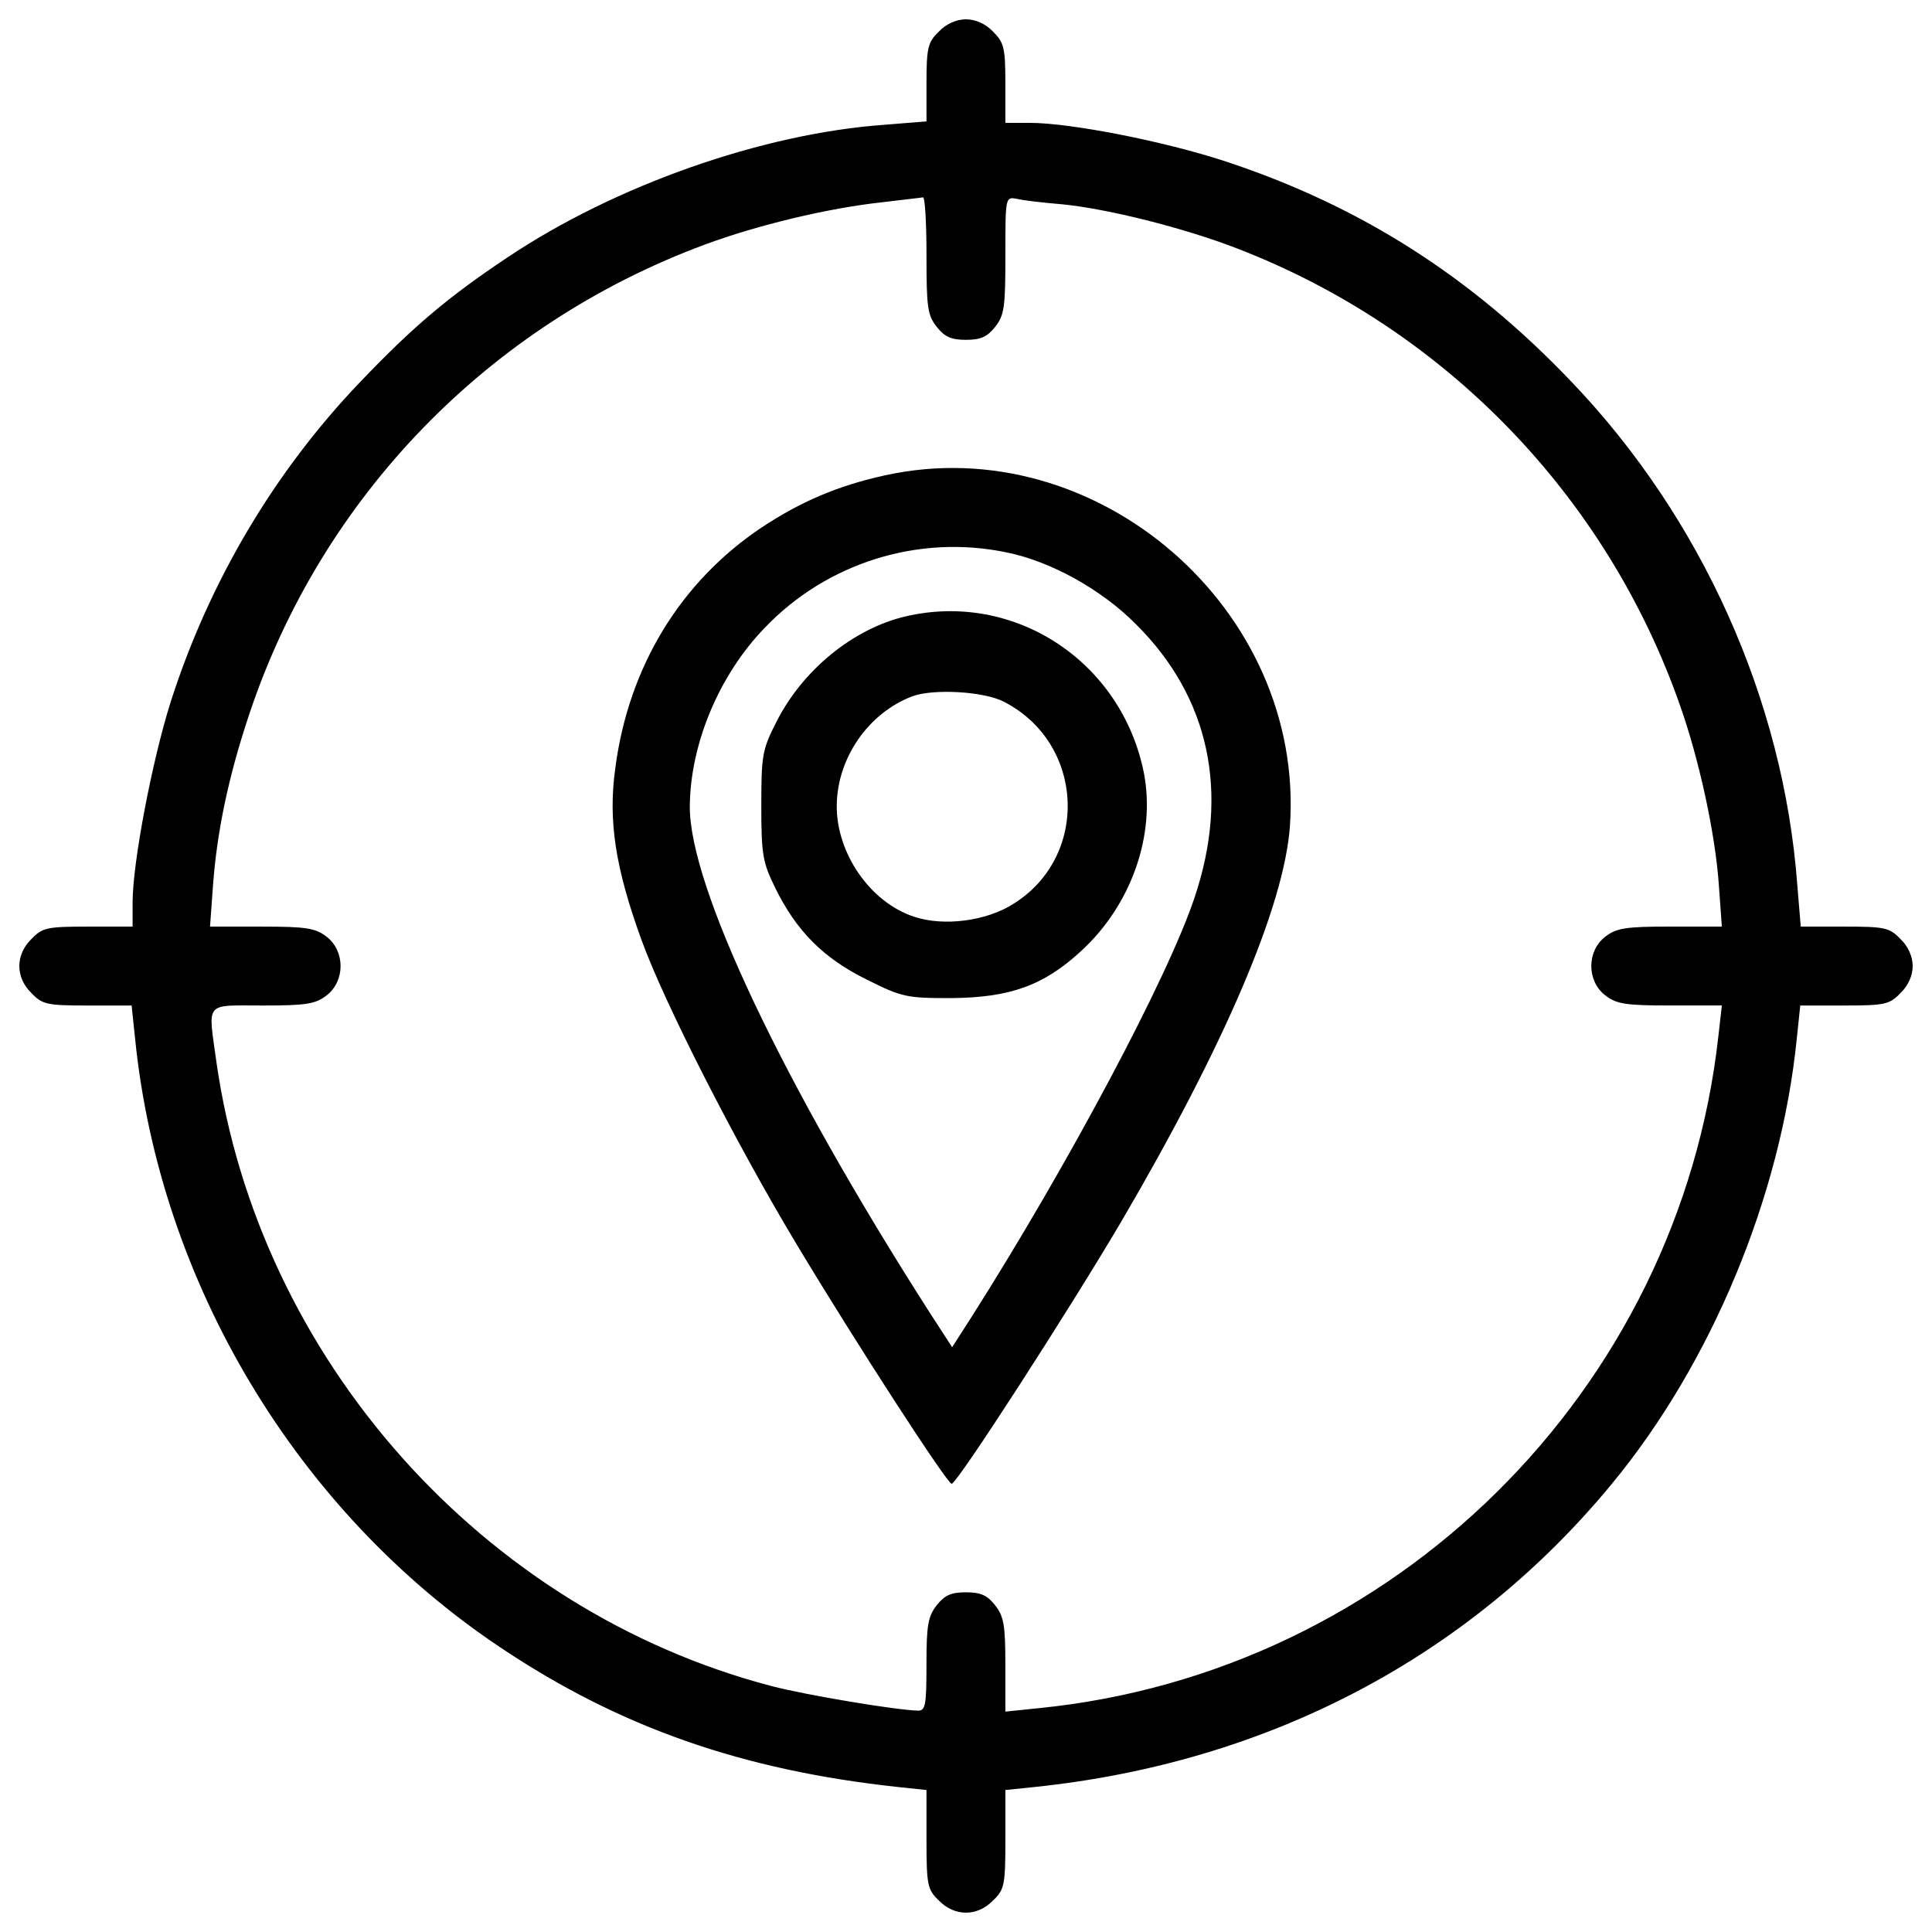
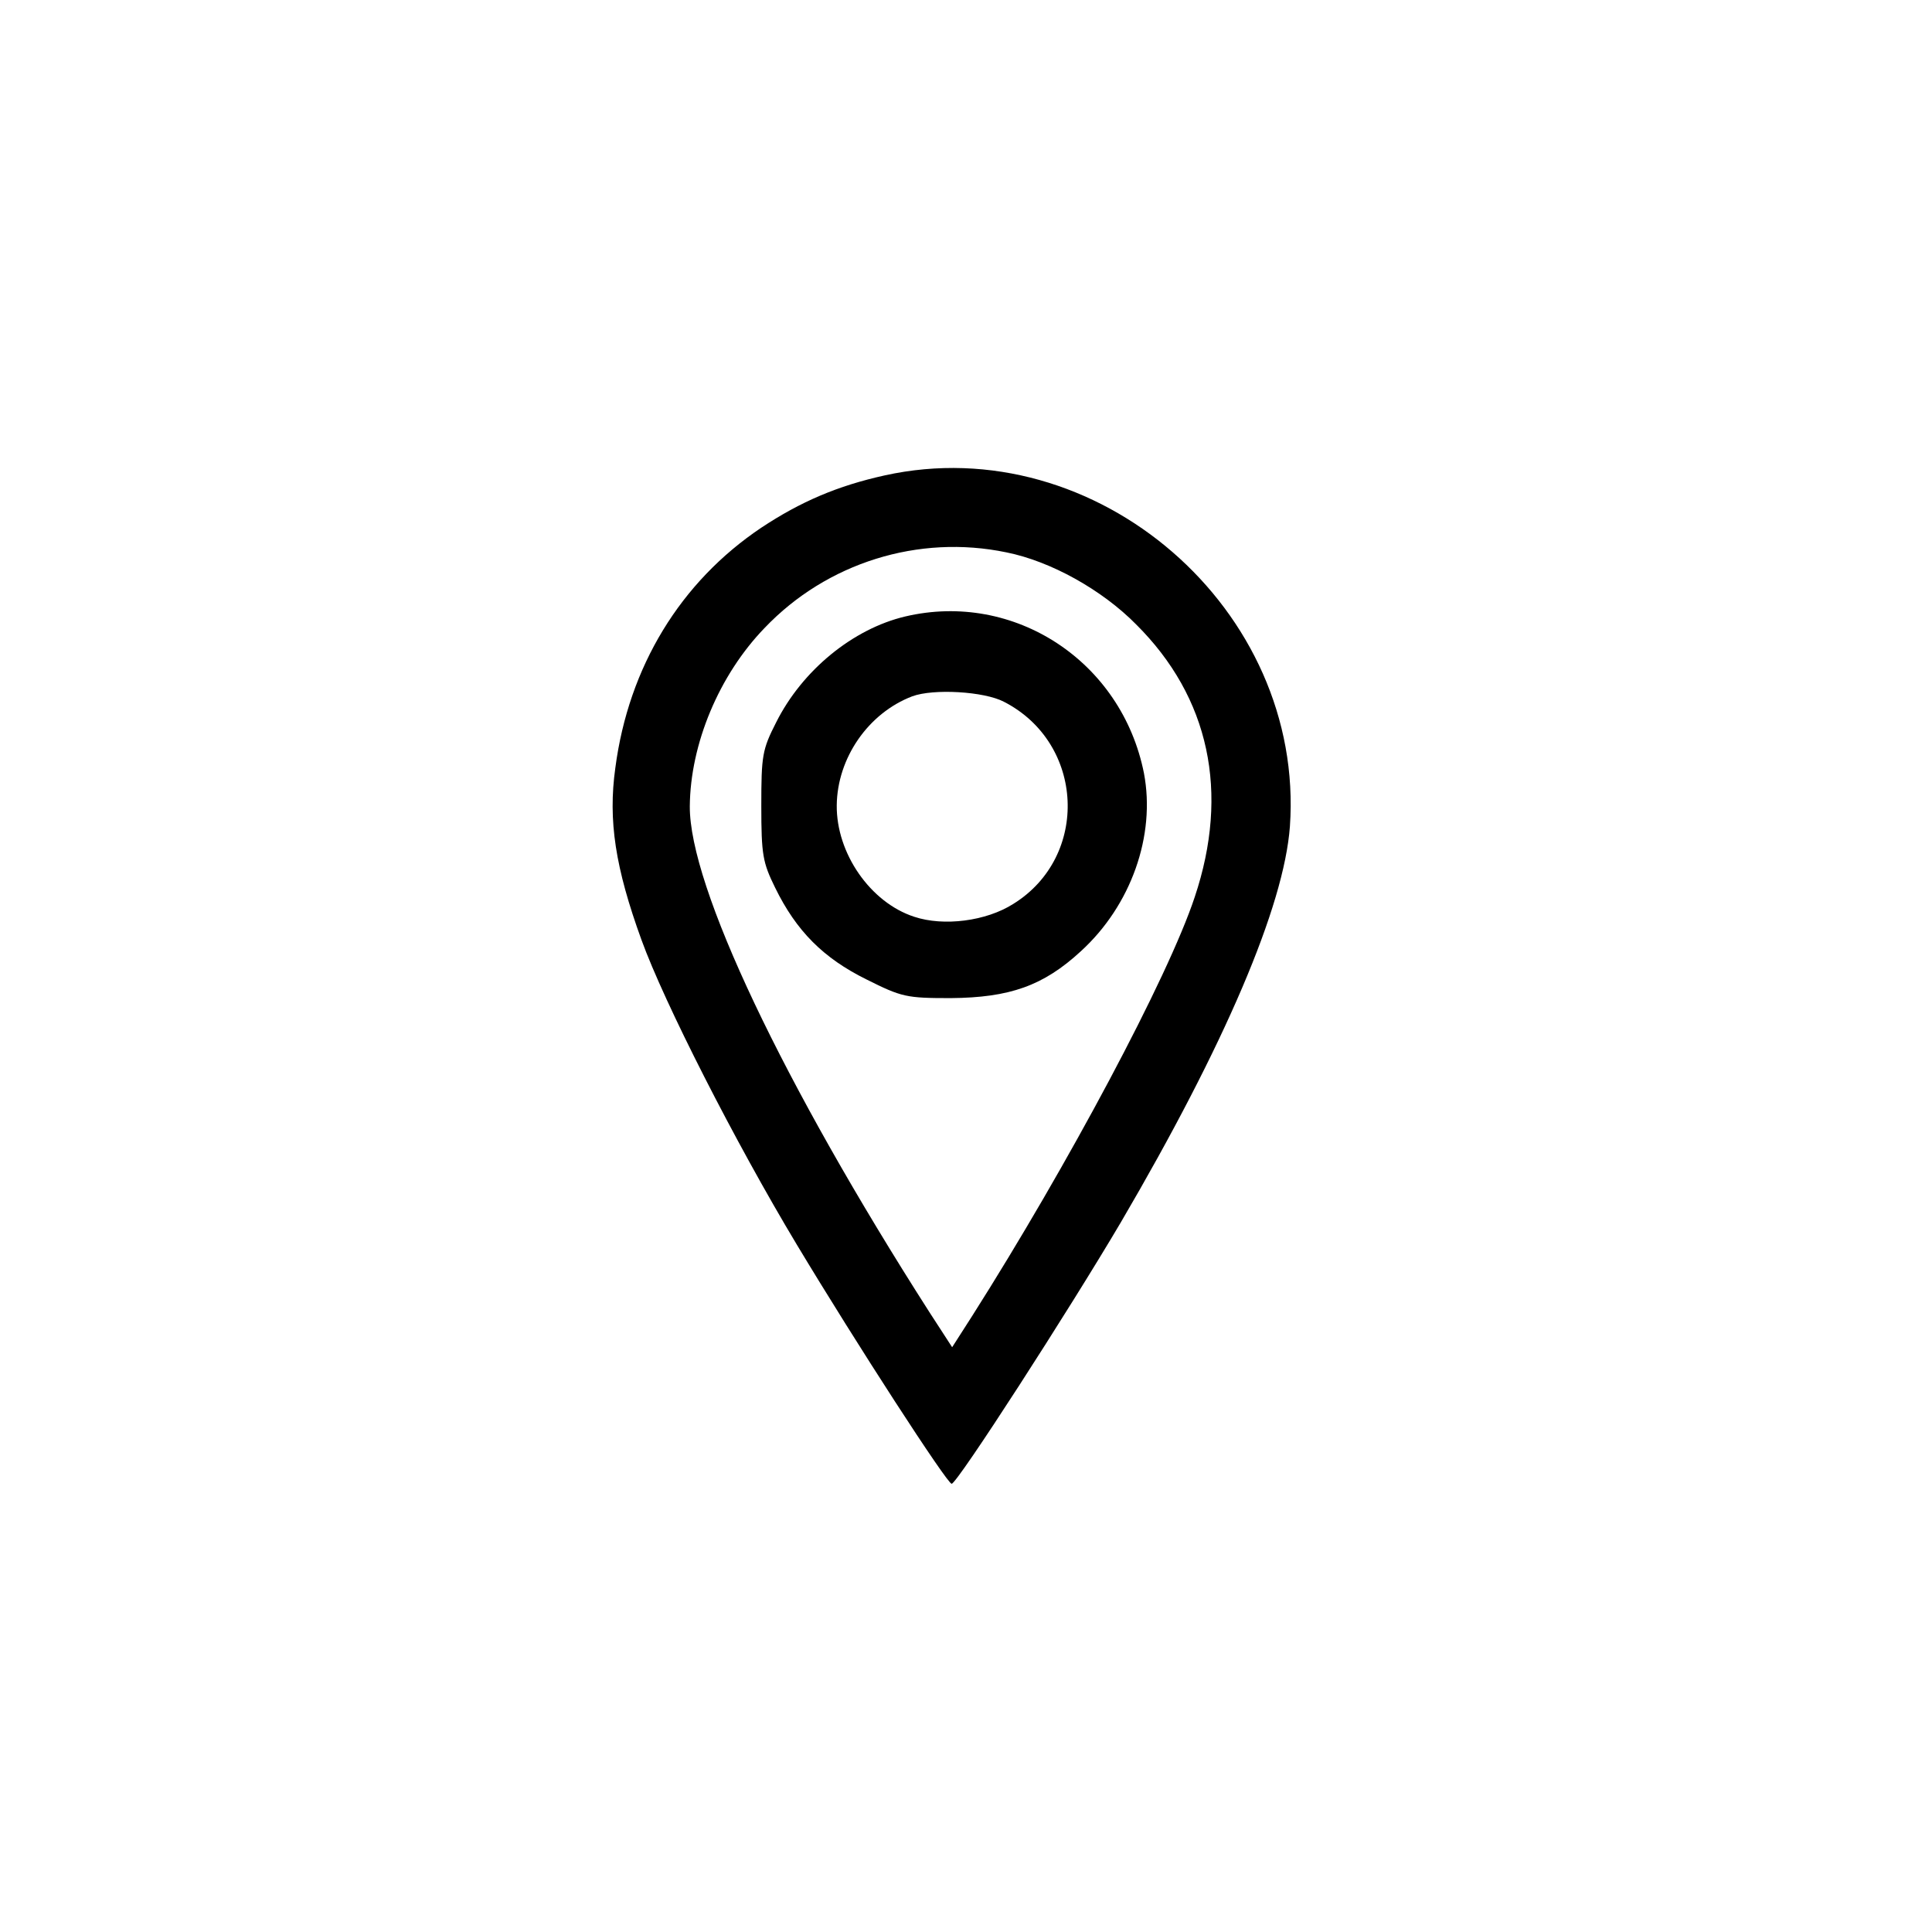
<svg xmlns="http://www.w3.org/2000/svg" version="1.1" x="0px" y="0px" viewBox="0 0 1000 1000" enable-background="new 0 0 1000 1000" xml:space="preserve">
  <g>
    <g transform="translate(0,511) scale(0.1,-0.1)">
-       <path d="M4859.3,4946.2c-56.2-53.6-63.8-84.2-63.8-262.9v-201.6l-222.1-17.9c-630.4-45.9-1391-313.9-1947.4-686.6c-306.3-204.2-487.5-357.3-763.1-645.7c-444.1-464.5-781-1033.7-980.1-1656.4c-94.4-298.6-196.5-829.5-196.5-1036.2V313.9H456.7c-211.8,0-237.4-5.1-293.5-63.8C79,168.4,79,51,163.2-30.7c56.2-58.7,81.7-63.8,288.4-63.8h229.7l17.9-171c127.6-1263.4,837.1-2447.6,1891.2-3152C3208-3831,3843.5-4053,4650-4139.8l145.5-15.3v-255.2c0-237.4,5.1-260.4,63.8-316.5c81.7-84.2,199.1-84.2,280.8,0c58.7,56.2,63.8,79.1,63.8,316.5v255.2l148,15.3c1209.8,125.1,2251.1,671.2,2991.2,1569.6c518.1,627.8,875.4,1493.1,957.1,2304.7l17.9,171h227.1c209.3,0,234.8,5.1,291,63.8C9877,7.6,9900,61.2,9900,109.7c0,48.5-23,102.1-63.8,140.4c-56.2,58.7-81.7,63.8-288.4,63.8h-227.2l-17.9,216.9c-71.4,957.1-495.1,1898.9-1168.9,2603.3c-520.6,546.2-1094.9,911.2-1791.7,1140.9c-319,104.6-801.4,199.1-1013.2,199.1h-125.1v204.2c0,186.3-7.6,211.8-63.8,268c-38.3,40.8-91.9,63.8-140.4,63.8C4951.2,5010,4897.6,4987,4859.3,4946.2z M4795.5,3787.5c0-268,5.1-308.8,53.6-370.1c40.8-51,74-66.4,150.6-66.4c76.6,0,109.7,15.3,150.6,66.4c48.5,61.3,53.6,102.1,53.6,372.6c0,301.2,0,301.2,58.7,291c30.6-7.7,135.3-20.4,232.3-28.1c237.3-23,632.9-122.5,903.5-227.1c1077.1-413.5,1916.8-1281.2,2297-2365.9c99.6-280.7,183.8-668.7,201.6-934.1l15.3-211.8h-268c-232.2,0-278.2-7.7-336.9-53.6c-94.4-74-94.4-227.2,0-301.2c58.7-45.9,104.6-53.6,336.9-53.6h268l-17.9-158.3c-204.2-1837.6-1679.4-3295-3517-3478.7l-173.6-17.9v242.5c0,204.2-7.6,250.1-53.6,308.8c-40.9,51.1-74,66.3-150.6,66.3c-76.6,0-109.7-15.3-150.6-66.3c-45.9-58.7-53.6-104.6-53.6-306.3c0-211.9-5.1-239.9-43.4-239.9c-112.3,2.5-574.3,79.1-760.6,127.6C2495.9-3223.6,1339.8-1921.9,1120.3-388c-43.4,319-66.4,293.5,239.9,293.5c227.1,0,273.1,7.6,331.8,53.6c94.4,74,94.4,227.2,0,301.2c-58.7,45.9-104.6,53.6-336.9,53.6h-268l15.3,211.8c20.4,278.2,79.1,561.5,186.3,883.1C1663.9,2536.9,2526.6,3427.6,3647,3843.6c275.6,102.1,638.1,188.9,918.8,219.5c104.6,12.8,199.1,23,211.8,25.5C4787.8,4088.6,4795.5,3955.9,4795.5,3787.5z" />
      <path d="M4578.6,2649.2c-242.5-53.6-433.9-135.3-638.1-270.5c-418.6-280.7-686.6-719.7-755.5-1242.9c-38.3-273.1,0-518.1,135.3-890.7c117.4-324.1,484.9-1046.4,804-1577.3c311.4-518.1,778.4-1237.8,801.4-1237.8c28.1,0,607.4,898.4,875.4,1352.7c538.5,918.8,844.8,1636,875.4,2049.4C6755.6,1955,5676,2891.6,4578.6,2649.2z M5209,2251c229.7-45.9,495.1-194,671.2-372.6c380.3-377.7,484.9-870.3,303.7-1411.4C6046.1,51,5525.4-924,5032.9-1699.9l-104.6-163.3L4810.8-1682C4052.8-497.8,3567.9,523.1,3570.4,936.6c2.6,321.6,150.6,678.9,387.9,923.9C4279.9,2197.4,4754.7,2345.5,5209,2251z" />
      <path d="M4685.8,1919.2c-270.5-63.8-533.4-278.2-668.7-548.7c-71.5-140.4-76.6-171-76.6-431.3c0-255.2,7.7-293.5,71.5-423.7c109.8-224.6,250.1-365,472.2-474.7c183.8-91.9,206.7-97,436.4-97c306.3,2.5,479.8,63.8,673.8,242.5c260.4,237.4,387.9,599.8,326.7,921.4C5806.2,1687,5249.8,2051.9,4685.8,1919.2z M5196.2,1477.7c418.6-214.4,444.1-801.4,48.5-1046.4c-140.4-89.3-359.9-117.4-513-66.4c-227.1,74-403.3,329.2-400.7,576.8c2.6,245,163.4,477.3,390.5,564.1C4831.2,1546.6,5094.1,1531.3,5196.2,1477.7z" />
    </g>
  </g>
</svg>